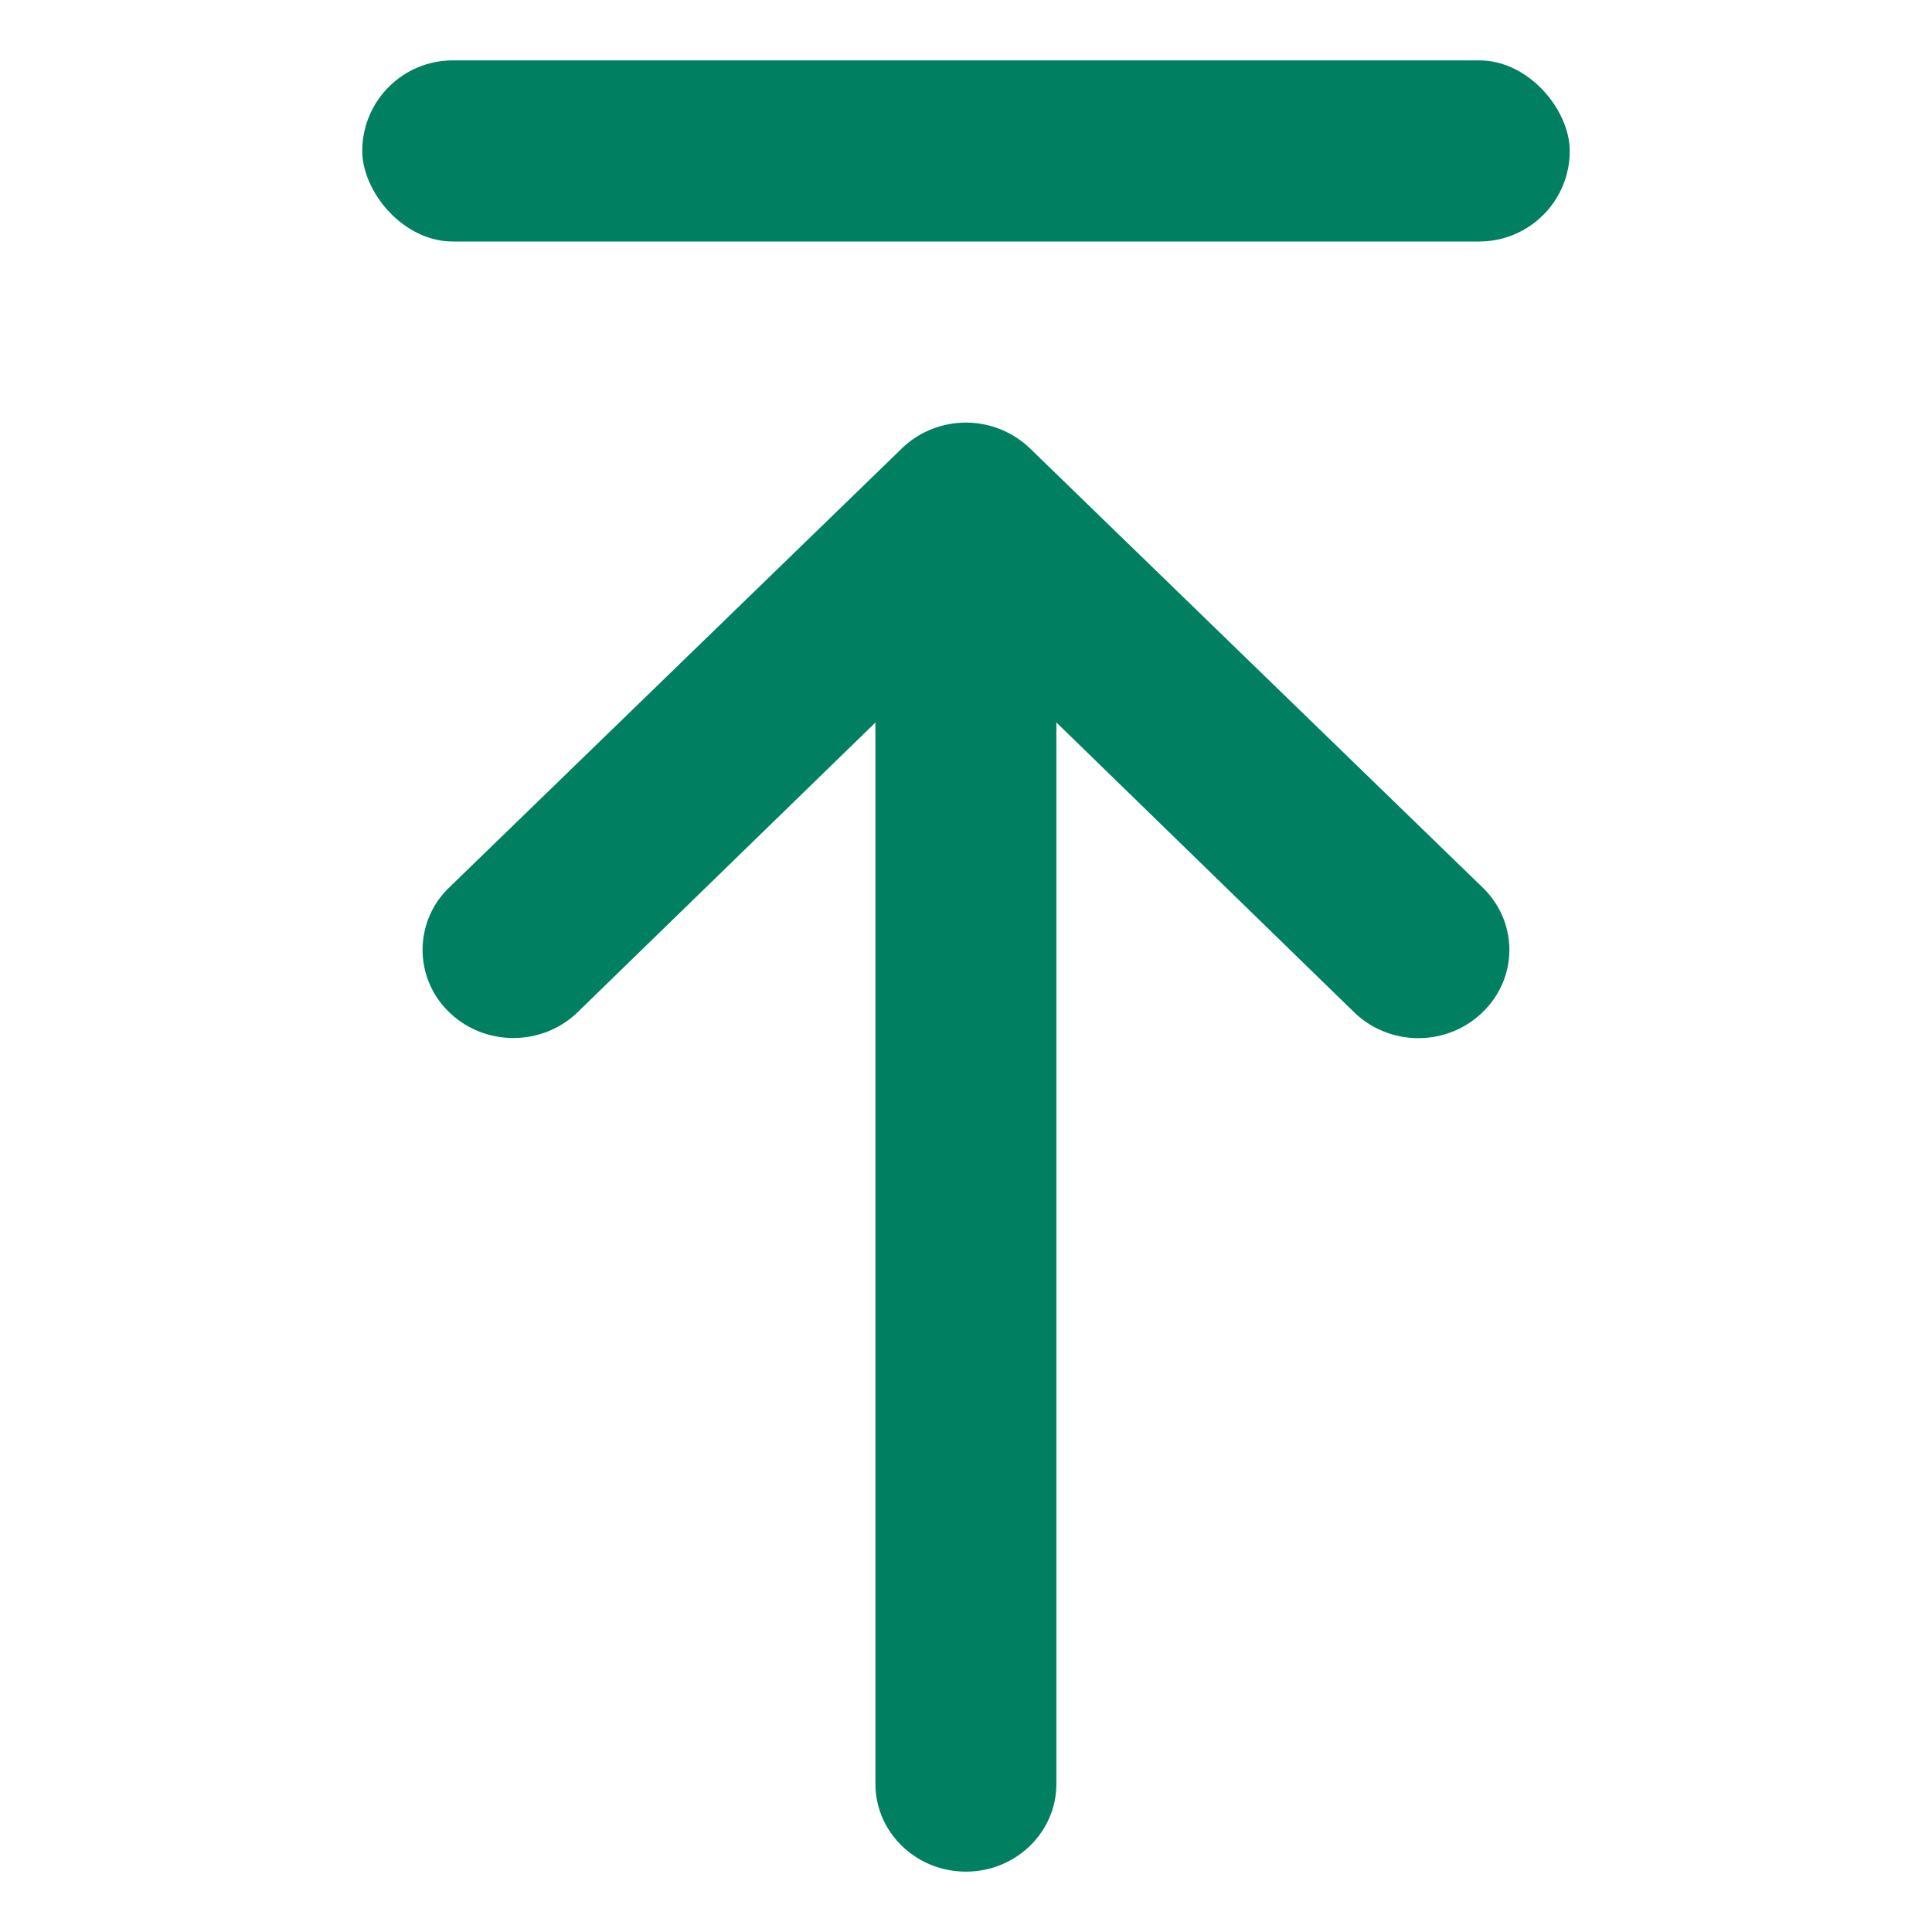
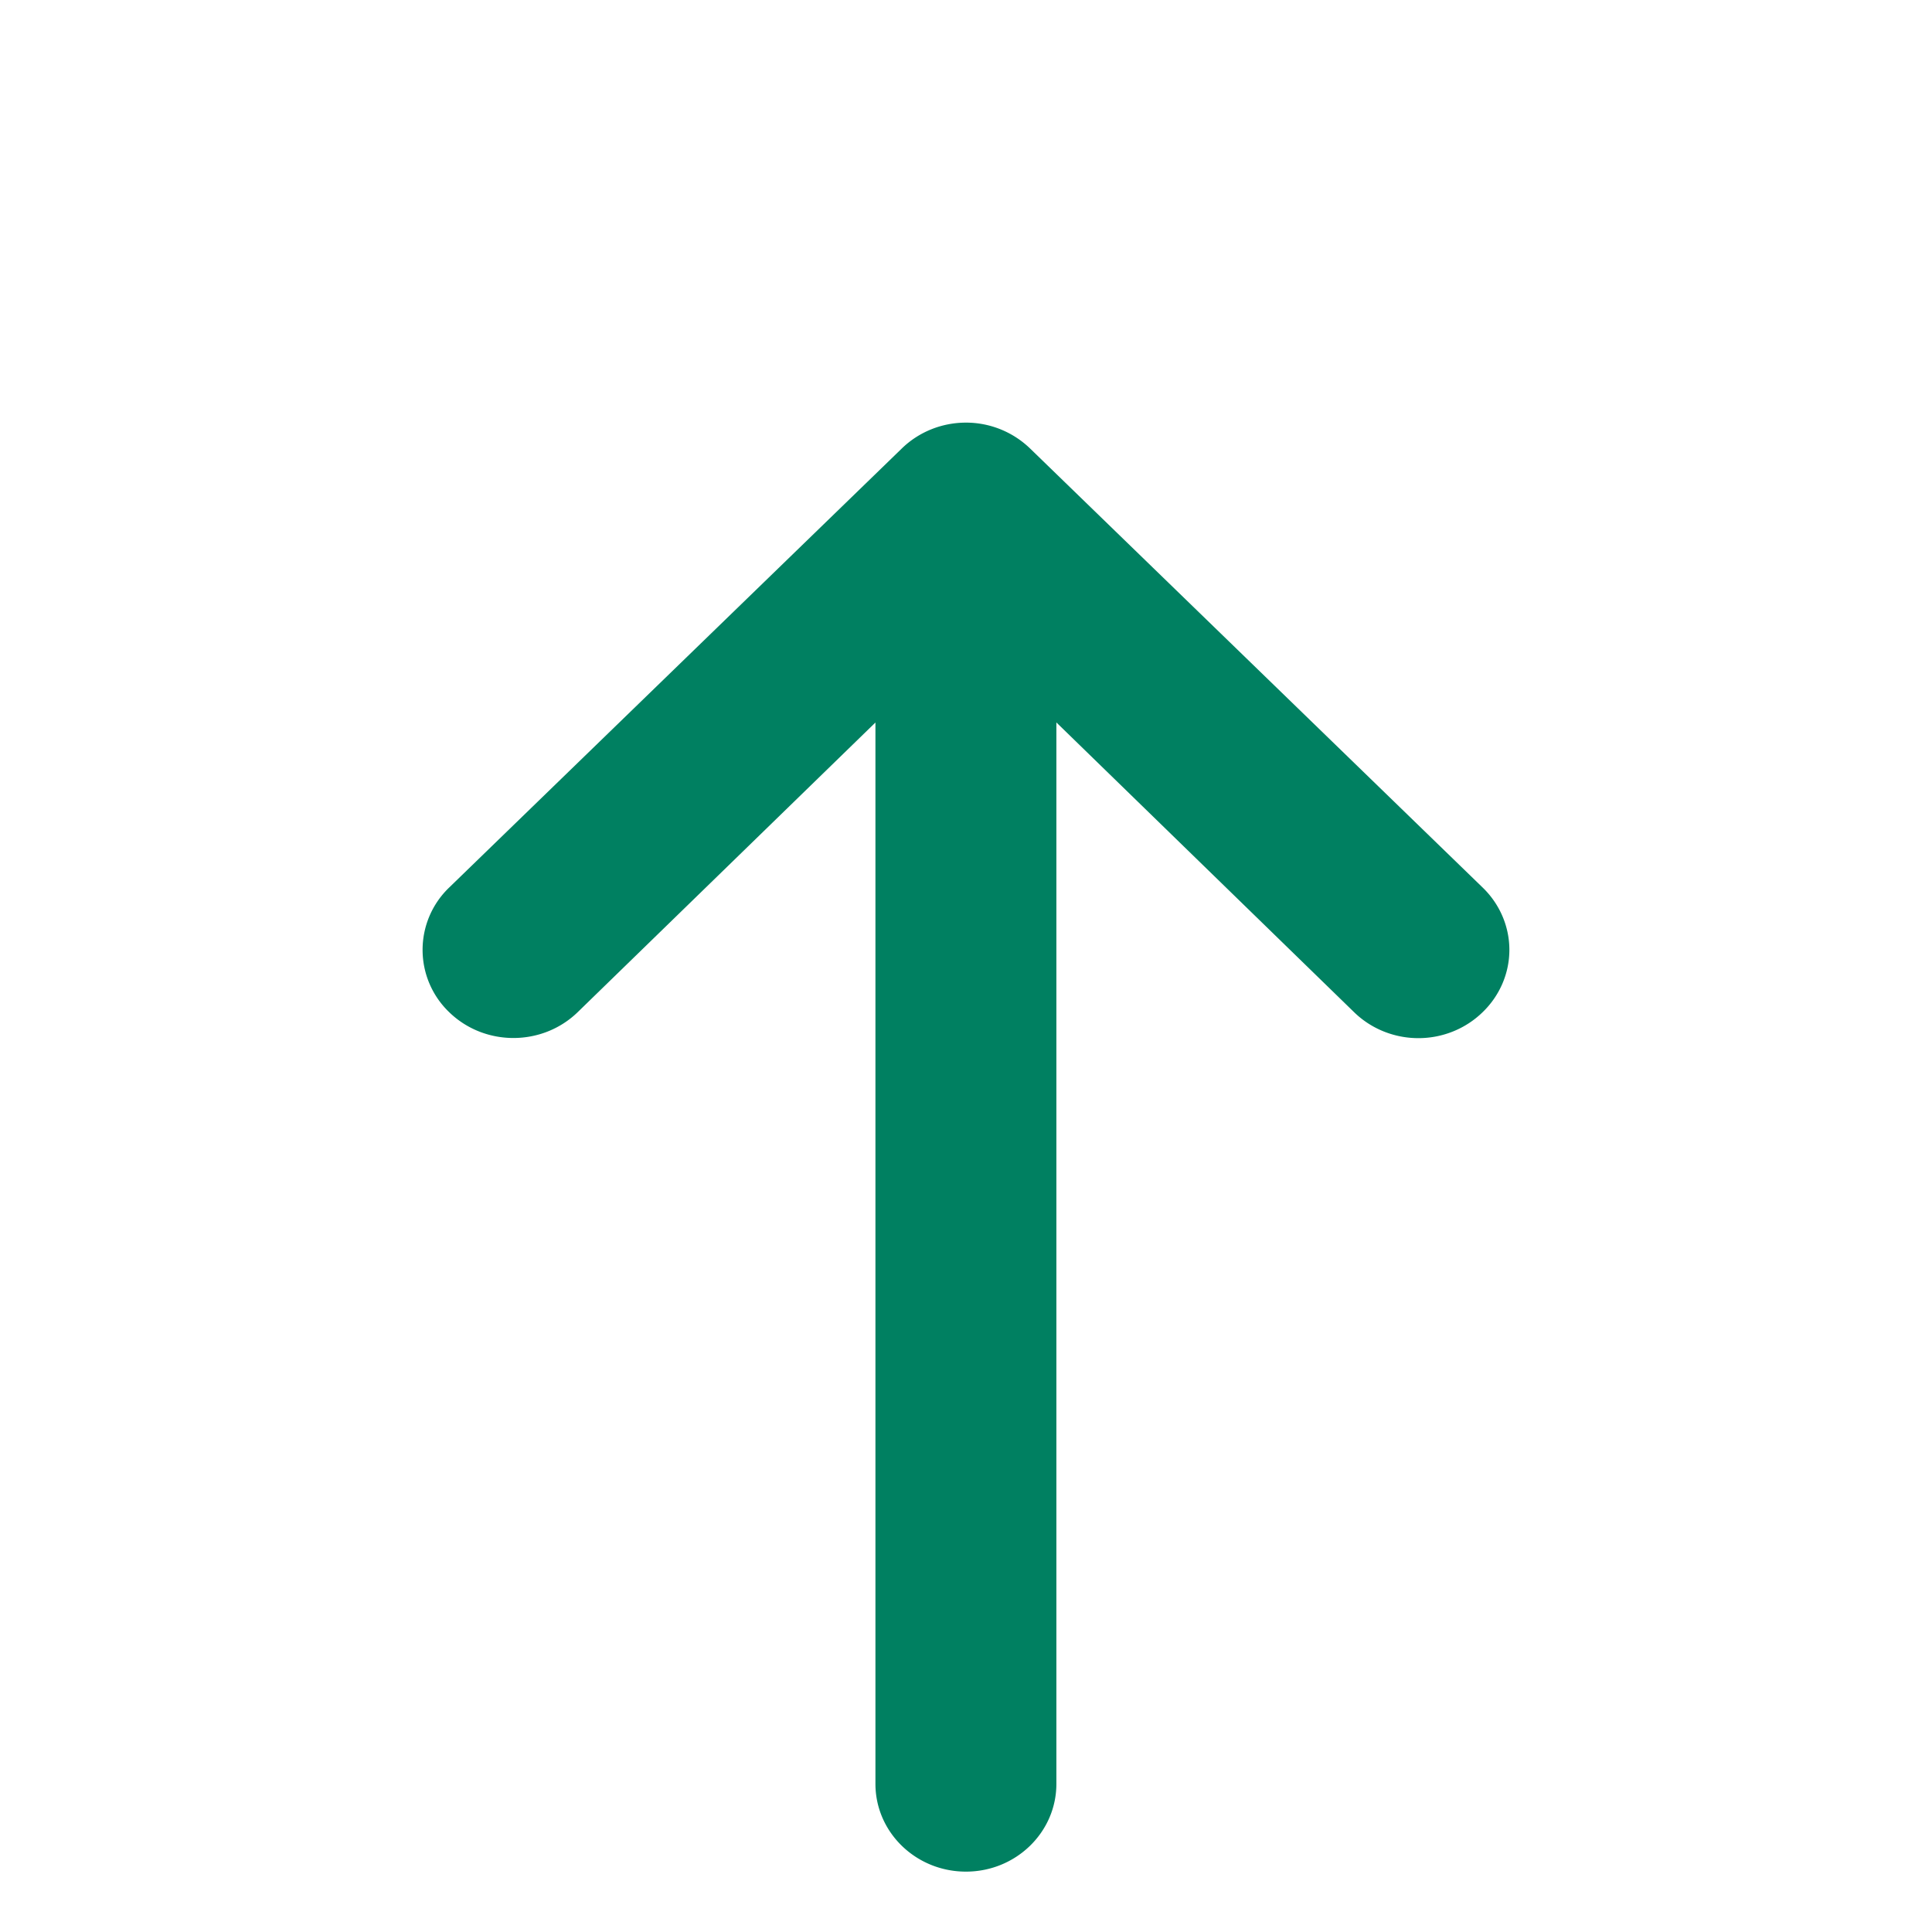
<svg xmlns="http://www.w3.org/2000/svg" width="32" height="32" viewBox="0 0 32 32">
  <g transform="translate(6 1)" fill="#008061" fill-rule="evenodd">
    <path fill-rule="nonzero" d="M11.063 6.43A1.527 1.527 0 009.999 6c-.4 0-.783.155-1.064.43L1.44 13.7a1.43 1.43 0 000 2.065c.587.57 1.54.57 2.128 0L8.5 10.967v17.579c0 .803.671 1.454 1.499 1.454.827 0 1.498-.651 1.498-1.454v-17.58l4.931 4.799c.282.275.665.43 1.065.43.4 0 .782-.155 1.064-.43.283-.273.443-.645.443-1.032 0-.388-.16-.76-.443-1.033l-7.494-7.27z" />
-     <rect width="20" height="3" rx="1.5" />
  </g>
</svg>